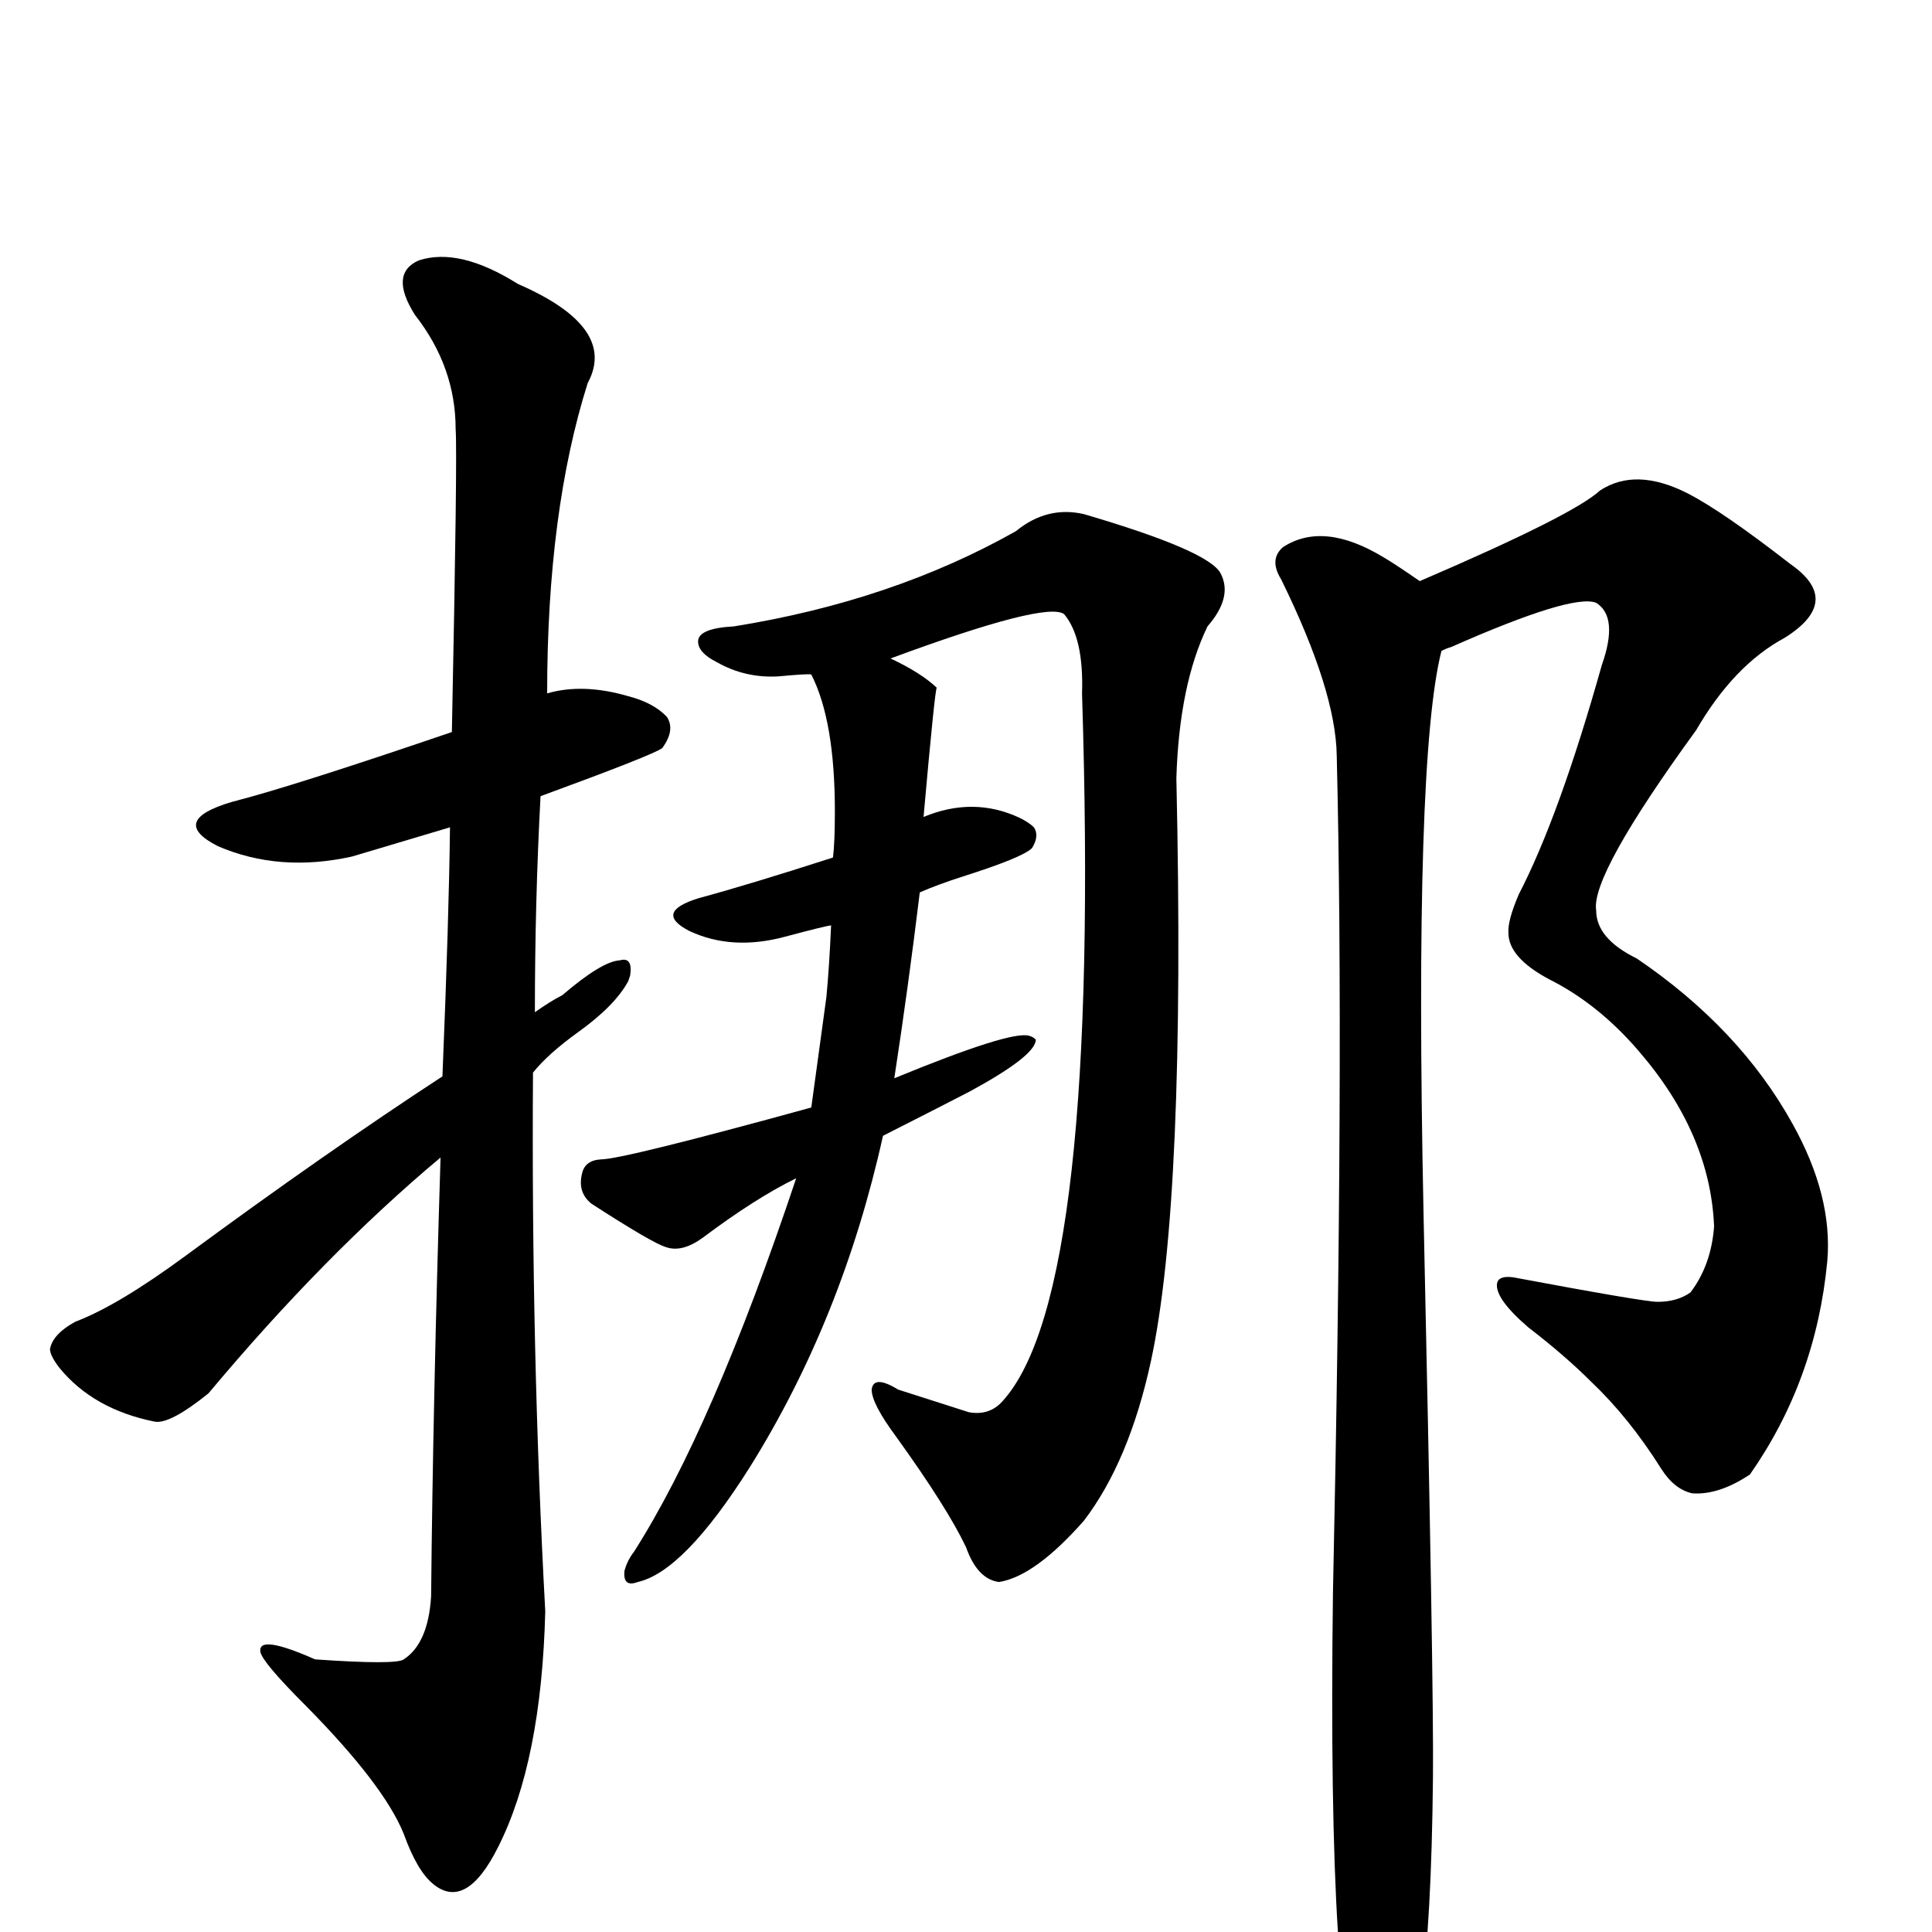
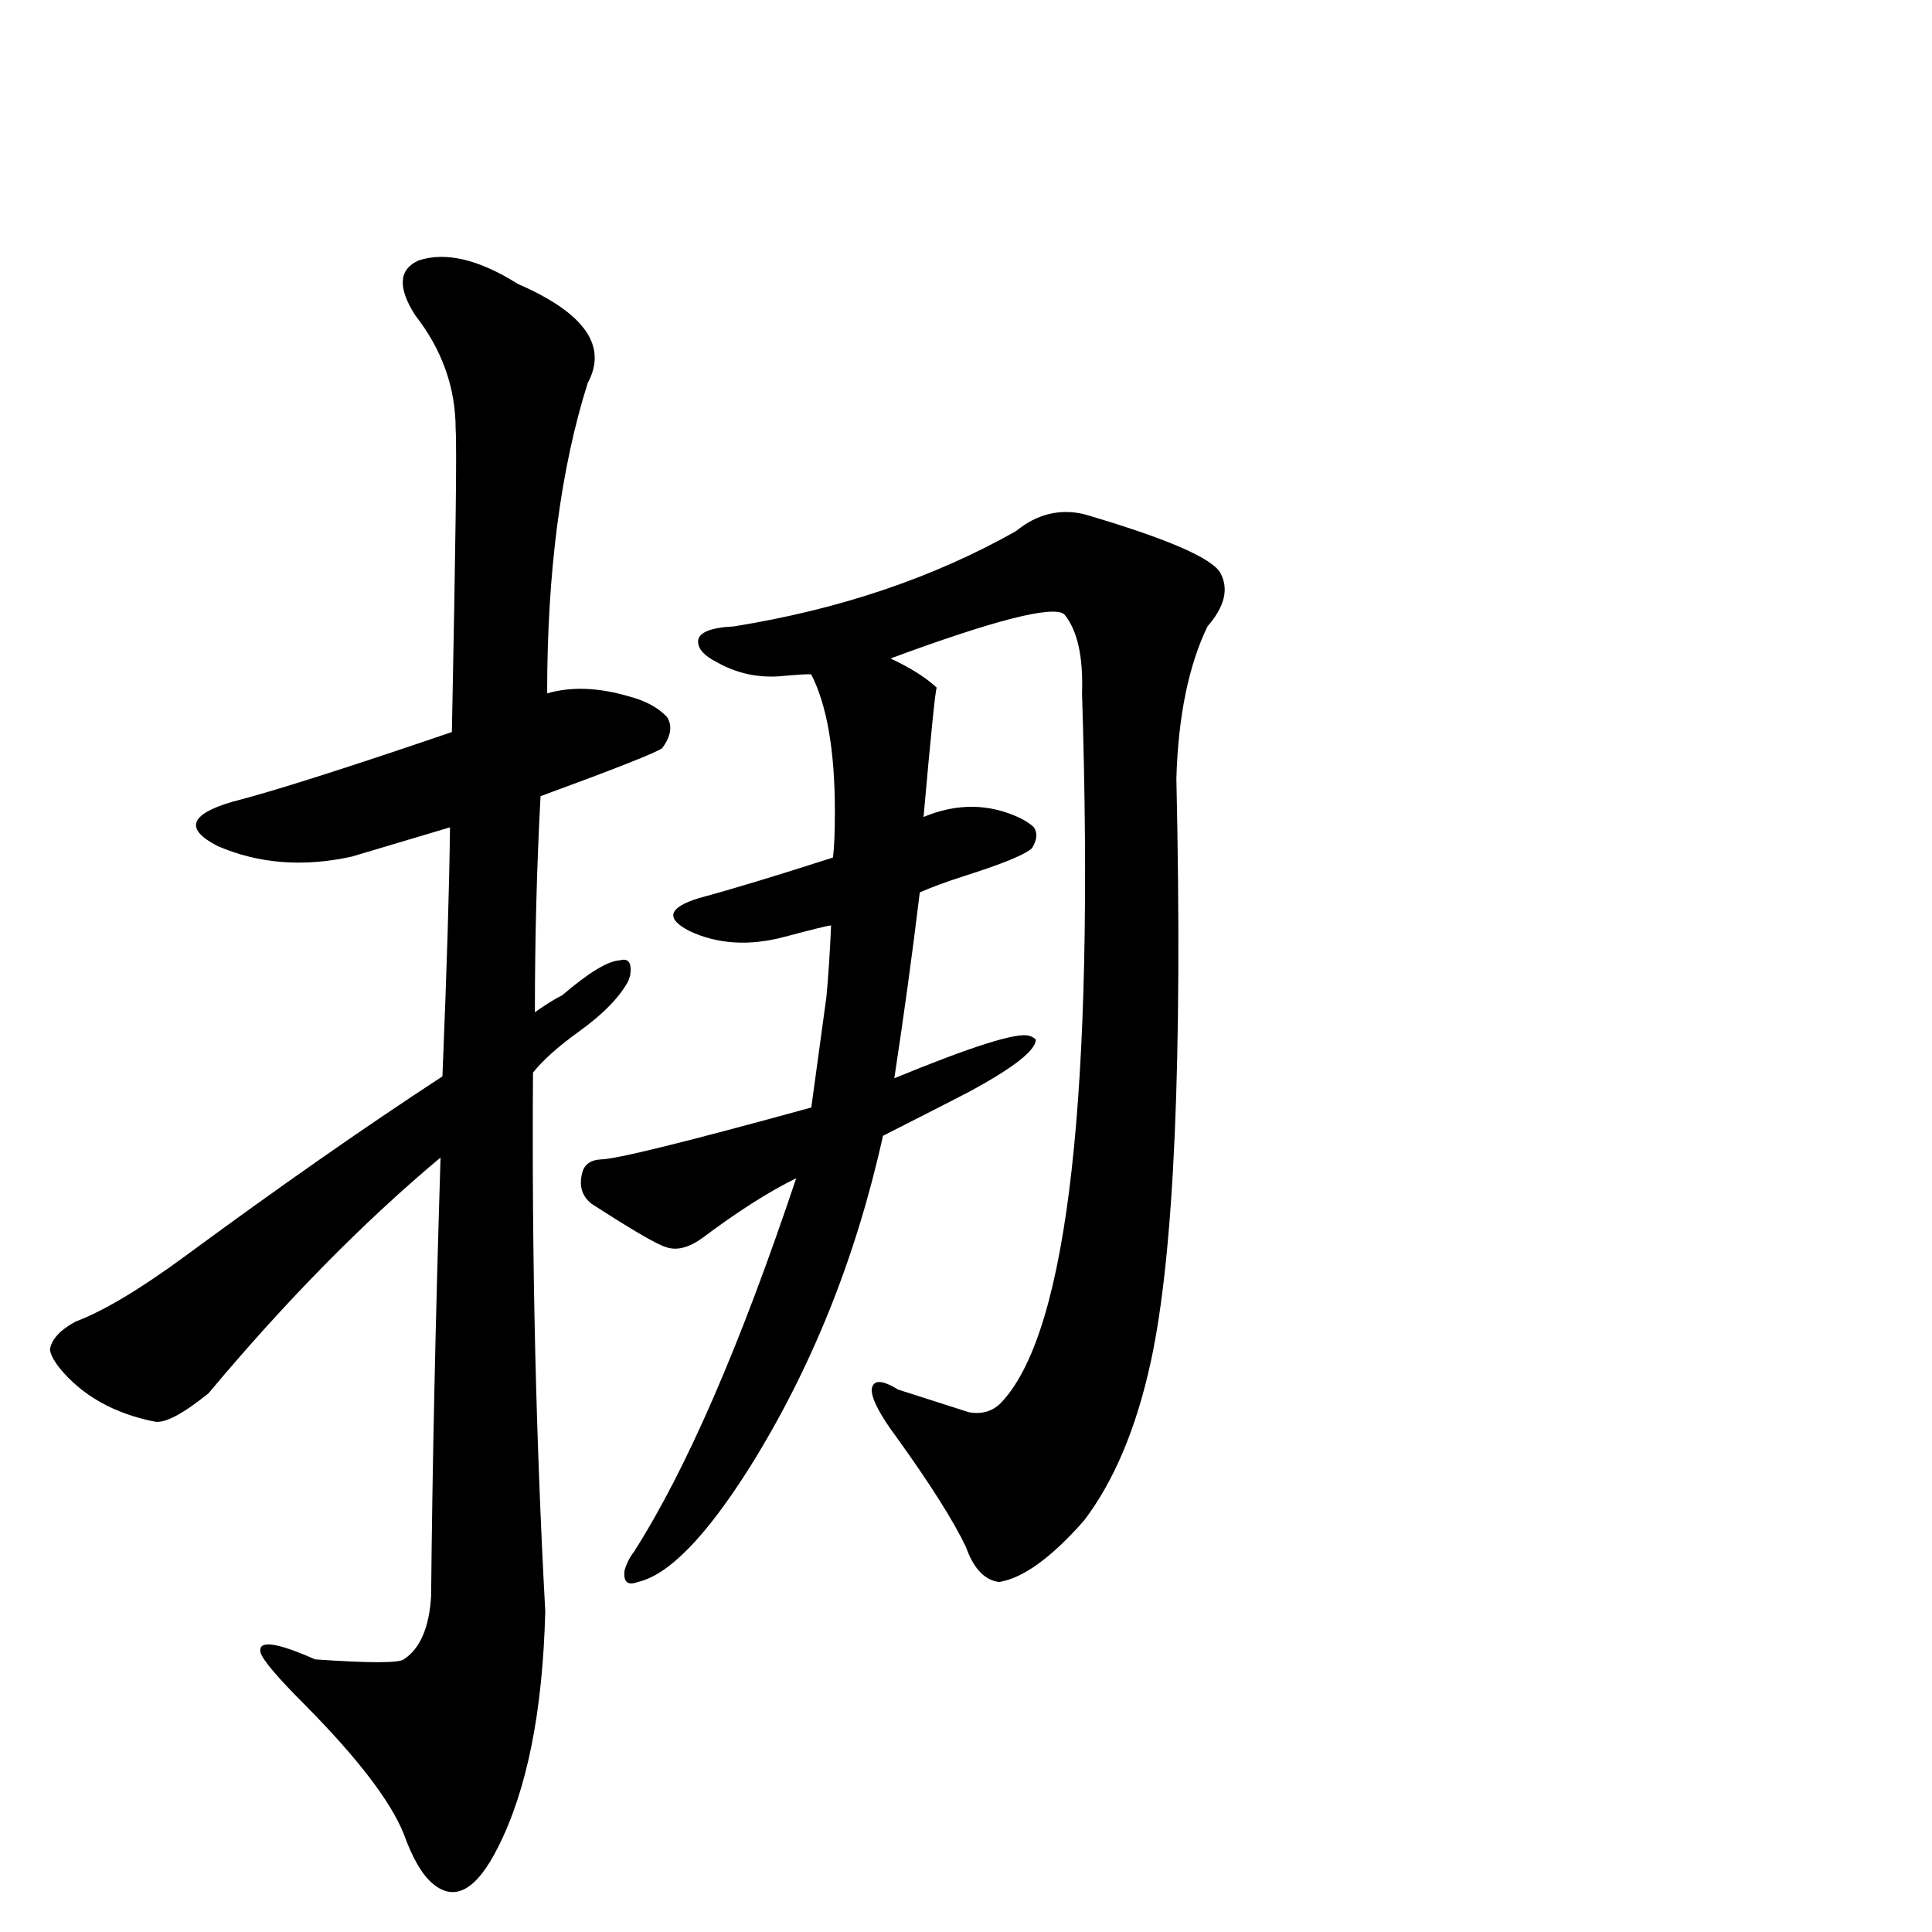
<svg xmlns="http://www.w3.org/2000/svg" version="1.1" width="100%" height="100%" viewBox="0 -410 2048 2048" id="uni632A.svg">
  <defs id="defs1" />
  <g id="g1">
    <path d="M 469,731 Q 476,560 477,467 L 373,498 Q 296,515 231,487 Q 178,460 246,440 Q 309,424 479,366 Q 485,71 483,45 Q 483,-21 440,-76 Q 412,-120 444,-134 Q 487,-148 549,-109 Q 655,-63 623,-4 Q 580,132 580,325 Q 618,314 666,328 Q 693,335 707,350 Q 716,364 702,383 Q 693,390 573,434 Q 567,546 567,663 Q 584,651 596,645 Q 638,609 657,608 Q 671,604 668,624 L 666,630 Q 652,656 613,684 Q 581,707 565,727 Q 563,1022 578,1298 Q 574,1457 528,1548 Q 494,1616 459,1587 Q 442,1573 428,1534 Q 407,1482 324,1398 Q 278,1352 276,1341 Q 273,1322 334,1349 Q 420,1355 428,1349 Q 454,1332 457,1282 Q 459,1074 467,817 Q 344,920 221,1067 Q 180,1100 164,1097 Q 99,1084 63,1040 Q 53,1027 53,1020 Q 56,1004 80,991 Q 125,974 197,921 Q 345,812 469,731 z" id="U_632A_1" style="fill:currentColor" />
    <path d="M 1098,692 Q 1098,709 1028,747 Q 1003,760 936,794 Q 893,988 795,1145 Q 725,1256 676,1267 Q 660,1273 662,1255 Q 665,1244 672,1235 Q 755,1105 844,839 Q 801,860 745,902 Q 723,918 706,912 Q 692,908 627,866 Q 612,854 617,834 Q 620,820 637,819 Q 660,819 860,764 L 876,647 Q 879,616 881,571 Q 877,571 832,583 Q 776,598 731,577 Q 692,557 741,542 Q 793,528 883,499 Q 885,483 885,450 Q 885,354 860,305 Q 857,304 825,307 Q 790,309 760,292 Q 740,282 740,270 Q 740,256 778,254 Q 946,227 1077,153 Q 1110,126 1149,135 Q 1282,174 1294,198 Q 1307,223 1280,254 Q 1250,316 1247,415 Q 1257,862 1220,1033 Q 1197,1139 1149,1202 Q 1097,1261 1059,1267 Q 1036,1264 1024,1230 Q 1004,1188 950,1113 Q 924,1078 924,1063 Q 926,1047 952,1063 L 1027,1087 Q 1049,1091 1063,1075 Q 1167,960 1147,325 Q 1149,266 1128,241 Q 1109,227 944,288 Q 976,303 993,319 Q 991,321 979,456 Q 1032,434 1081,457 Q 1091,462 1096,467 Q 1102,476 1094,489 Q 1084,499 1021,519 Q 993,528 975,536 Q 963,635 948,733 Q 1072,682 1091,688 Q 1095,689 1098,692 z" id="U_632A_2" style="fill:currentColor" />
-     <path d="M 1505,206 Q 1668,136 1696,110 Q 1734,85 1789,113 Q 1826,132 1898,188 Q 1954,227 1892,266 Q 1838,295 1798,364 Q 1686,518 1692,555 Q 1692,585 1735,606 Q 1844,680 1900,781 Q 1943,858 1937,927 Q 1925,1053 1855,1153 Q 1822,1175 1794,1173 Q 1775,1169 1761,1147 Q 1727,1093 1687,1055 Q 1659,1027 1620,997 Q 1584,966 1587,950 Q 1589,942 1604,944 Q 1743,970 1757,970 Q 1778,970 1792,960 Q 1814,931 1817,890 Q 1813,792 1737,704 Q 1694,654 1642,628 Q 1599,605 1599,579 Q 1598,566 1610,538 Q 1653,455 1698,295 Q 1716,244 1692,229 Q 1667,219 1538,276 Q 1534,277 1528,280 Q 1499,394 1509,876 Q 1520,1377 1519,1474 Q 1516,1780 1473,1806 Q 1458,1810 1446,1798 Q 1407,1738 1413,1278 Q 1425,716 1417,391 Q 1416,322 1358,204 Q 1345,183 1360,170 Q 1403,142 1467,181 Q 1479,188 1505,206 z" id="U_632A_3" style="fill:currentColor" />
  </g>
</svg>